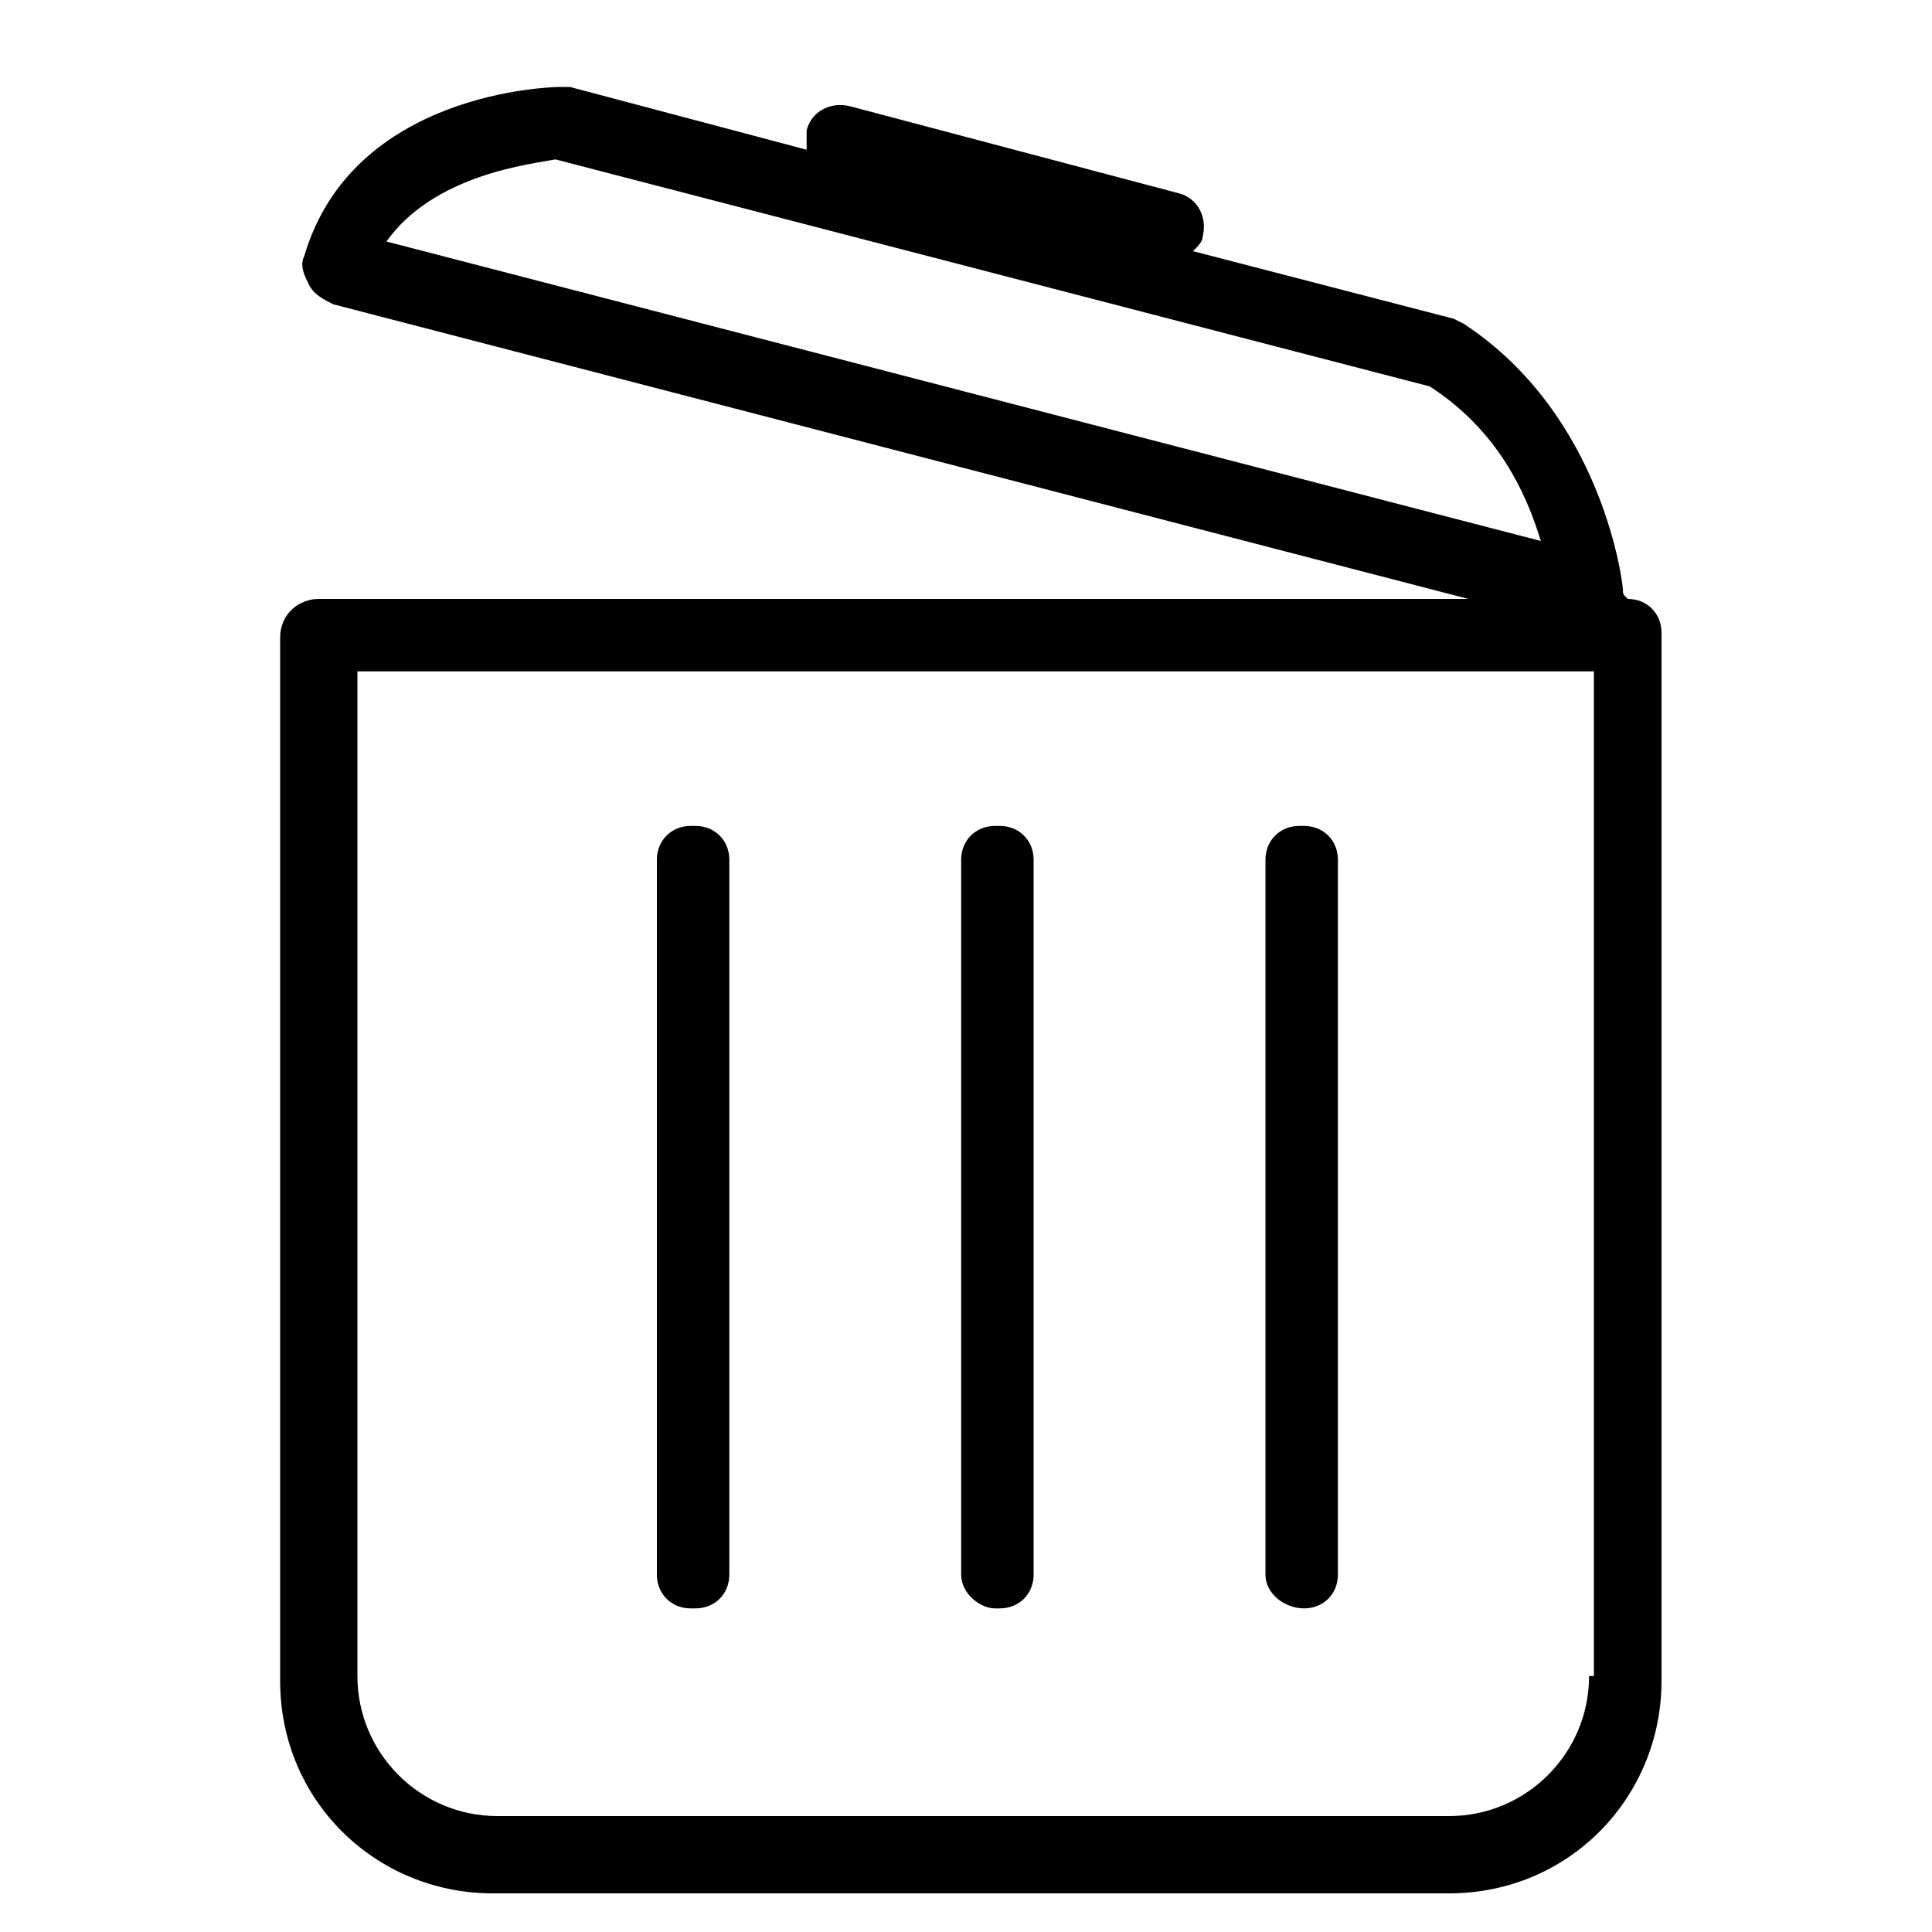
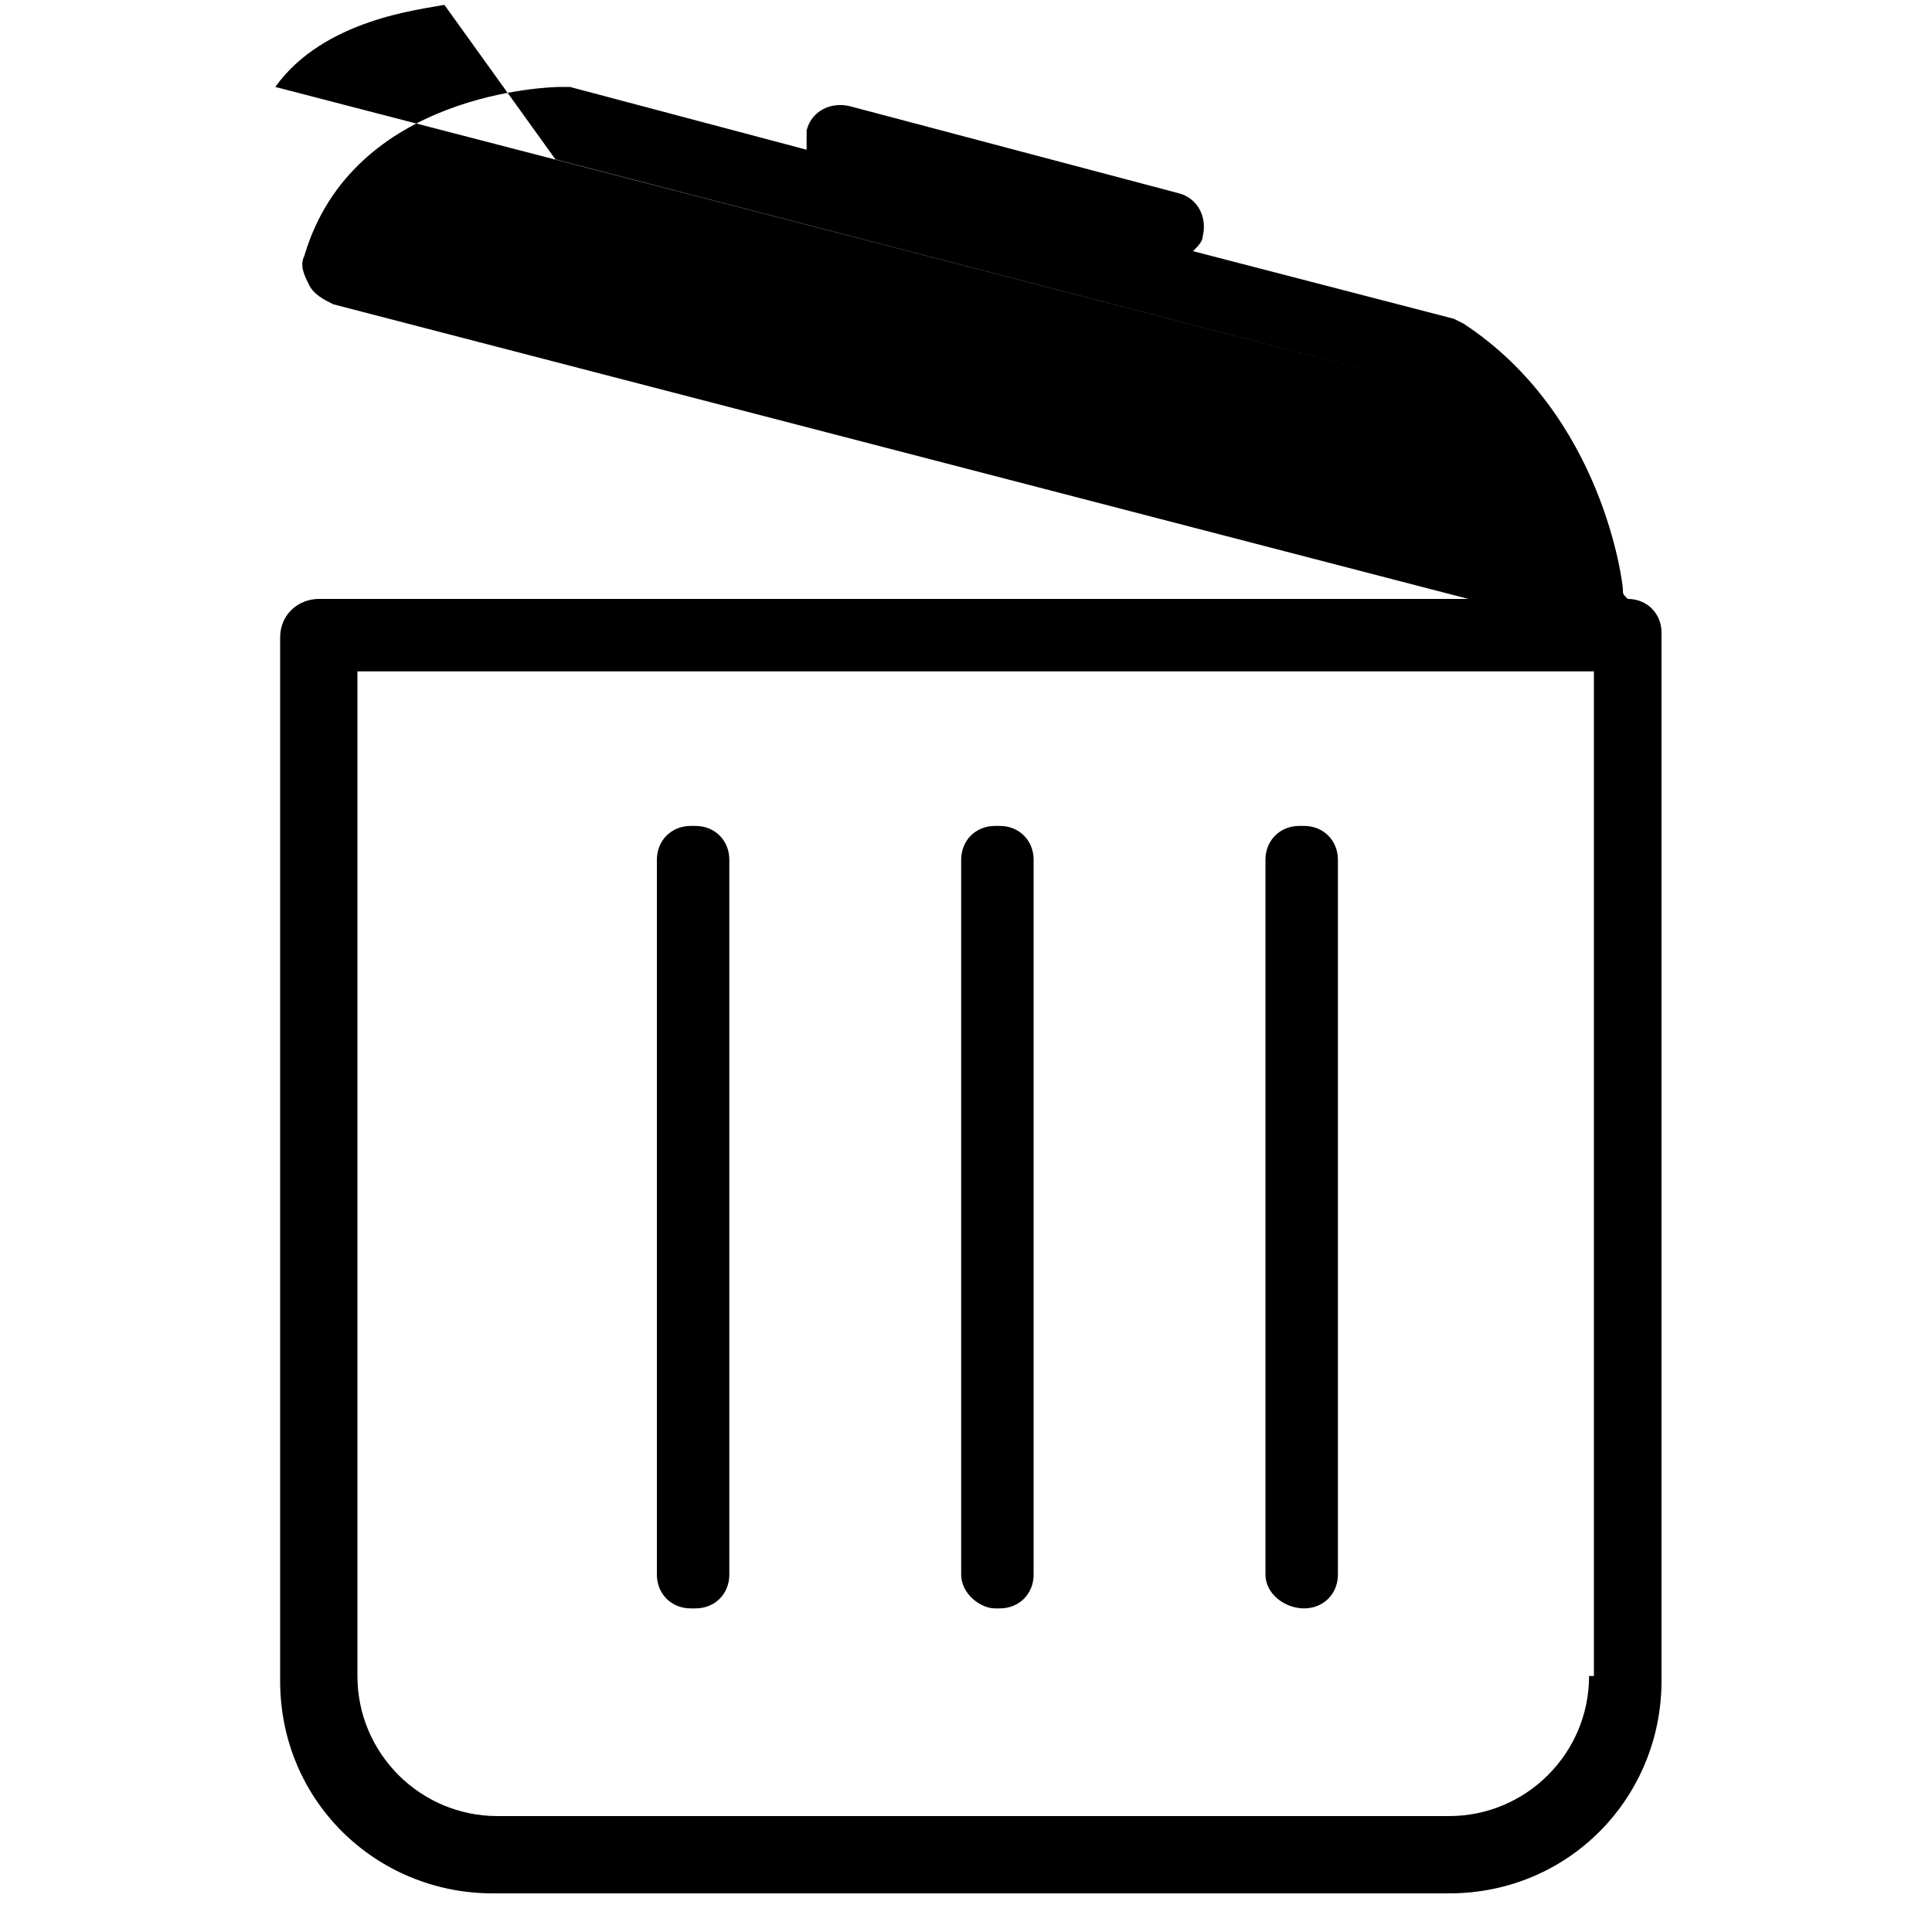
<svg xmlns="http://www.w3.org/2000/svg" version="1.1" width="32" height="32" viewBox="0 0 32 32">
  <title>kb-essential-dustbin</title>
-   <path d="M26.96 9.92v0c-0.080-0.080-0.080-0.080-0.080-0.16s-0.32-2.88-2.64-4.4l-0.16-0.080-4.32-1.12c0.080-0.080 0.16-0.16 0.16-0.24 0.080-0.32-0.080-0.64-0.4-0.72l-5.44-1.44c-0.32-0.080-0.64 0.080-0.72 0.4 0 0.080 0 0.24 0 0.32l-3.92-1.040h-0.16c-0.16 0-3.44 0.080-4.24 2.8-0.080 0.16 0 0.32 0.080 0.48s0.24 0.24 0.4 0.32l18.8 4.88h-19.040c-0.32 0-0.64 0.24-0.64 0.64v17.28c0 2 1.6 3.52 3.52 3.52h15.84c2 0 3.52-1.6 3.52-3.52v-17.36c0-0.32-0.24-0.56-0.56-0.56zM9.2 2.64l14.48 3.76c1.12 0.72 1.6 1.76 1.84 2.56l-19.12-4.96c0.8-1.12 2.4-1.28 2.8-1.36zM26.32 27.76c0 1.28-1.040 2.32-2.32 2.32h-15.76c-1.28 0-2.32-1.040-2.32-2.32v-16.64h20.48v16.64zM15.92 26.080v-11.84c0-0.32 0.24-0.56 0.56-0.56h0.080c0.32 0 0.56 0.24 0.56 0.56v11.84c0 0.32-0.24 0.56-0.56 0.56h-0.080c-0.24 0-0.56-0.24-0.56-0.56zM20.96 26.080v-11.84c0-0.32 0.24-0.56 0.56-0.56h0.080c0.32 0 0.56 0.24 0.56 0.56v11.84c0 0.32-0.24 0.56-0.56 0.56v0c-0.32 0-0.64-0.24-0.64-0.56zM10.88 26.080v-11.84c0-0.32 0.24-0.56 0.56-0.56h0.080c0.32 0 0.56 0.24 0.56 0.56v11.84c0 0.32-0.24 0.56-0.56 0.56h-0.080c-0.32 0-0.56-0.24-0.56-0.56z" />
+   <path d="M26.96 9.92v0c-0.080-0.080-0.080-0.080-0.080-0.16s-0.32-2.88-2.64-4.4l-0.16-0.080-4.32-1.12c0.080-0.080 0.16-0.16 0.16-0.24 0.080-0.32-0.080-0.64-0.4-0.72l-5.44-1.44c-0.32-0.080-0.64 0.080-0.72 0.4 0 0.080 0 0.24 0 0.32l-3.92-1.040h-0.16c-0.16 0-3.44 0.080-4.24 2.8-0.080 0.16 0 0.32 0.080 0.48s0.24 0.24 0.4 0.32l18.8 4.88h-19.040c-0.32 0-0.64 0.24-0.64 0.64v17.28c0 2 1.6 3.52 3.52 3.52h15.84c2 0 3.52-1.6 3.52-3.52v-17.36c0-0.32-0.24-0.56-0.56-0.56zM9.2 2.64l14.48 3.76l-19.12-4.96c0.8-1.12 2.4-1.28 2.8-1.36zM26.32 27.76c0 1.28-1.040 2.32-2.32 2.32h-15.76c-1.28 0-2.32-1.040-2.32-2.32v-16.64h20.48v16.64zM15.92 26.080v-11.84c0-0.32 0.24-0.56 0.56-0.56h0.080c0.32 0 0.56 0.24 0.56 0.56v11.84c0 0.32-0.24 0.56-0.56 0.56h-0.080c-0.24 0-0.56-0.24-0.56-0.56zM20.96 26.080v-11.84c0-0.32 0.24-0.56 0.56-0.56h0.080c0.32 0 0.56 0.24 0.56 0.56v11.84c0 0.32-0.24 0.56-0.56 0.56v0c-0.32 0-0.64-0.24-0.64-0.56zM10.88 26.080v-11.84c0-0.32 0.24-0.56 0.56-0.56h0.080c0.32 0 0.56 0.24 0.56 0.56v11.84c0 0.32-0.24 0.56-0.56 0.56h-0.080c-0.32 0-0.56-0.24-0.56-0.56z" />
</svg>